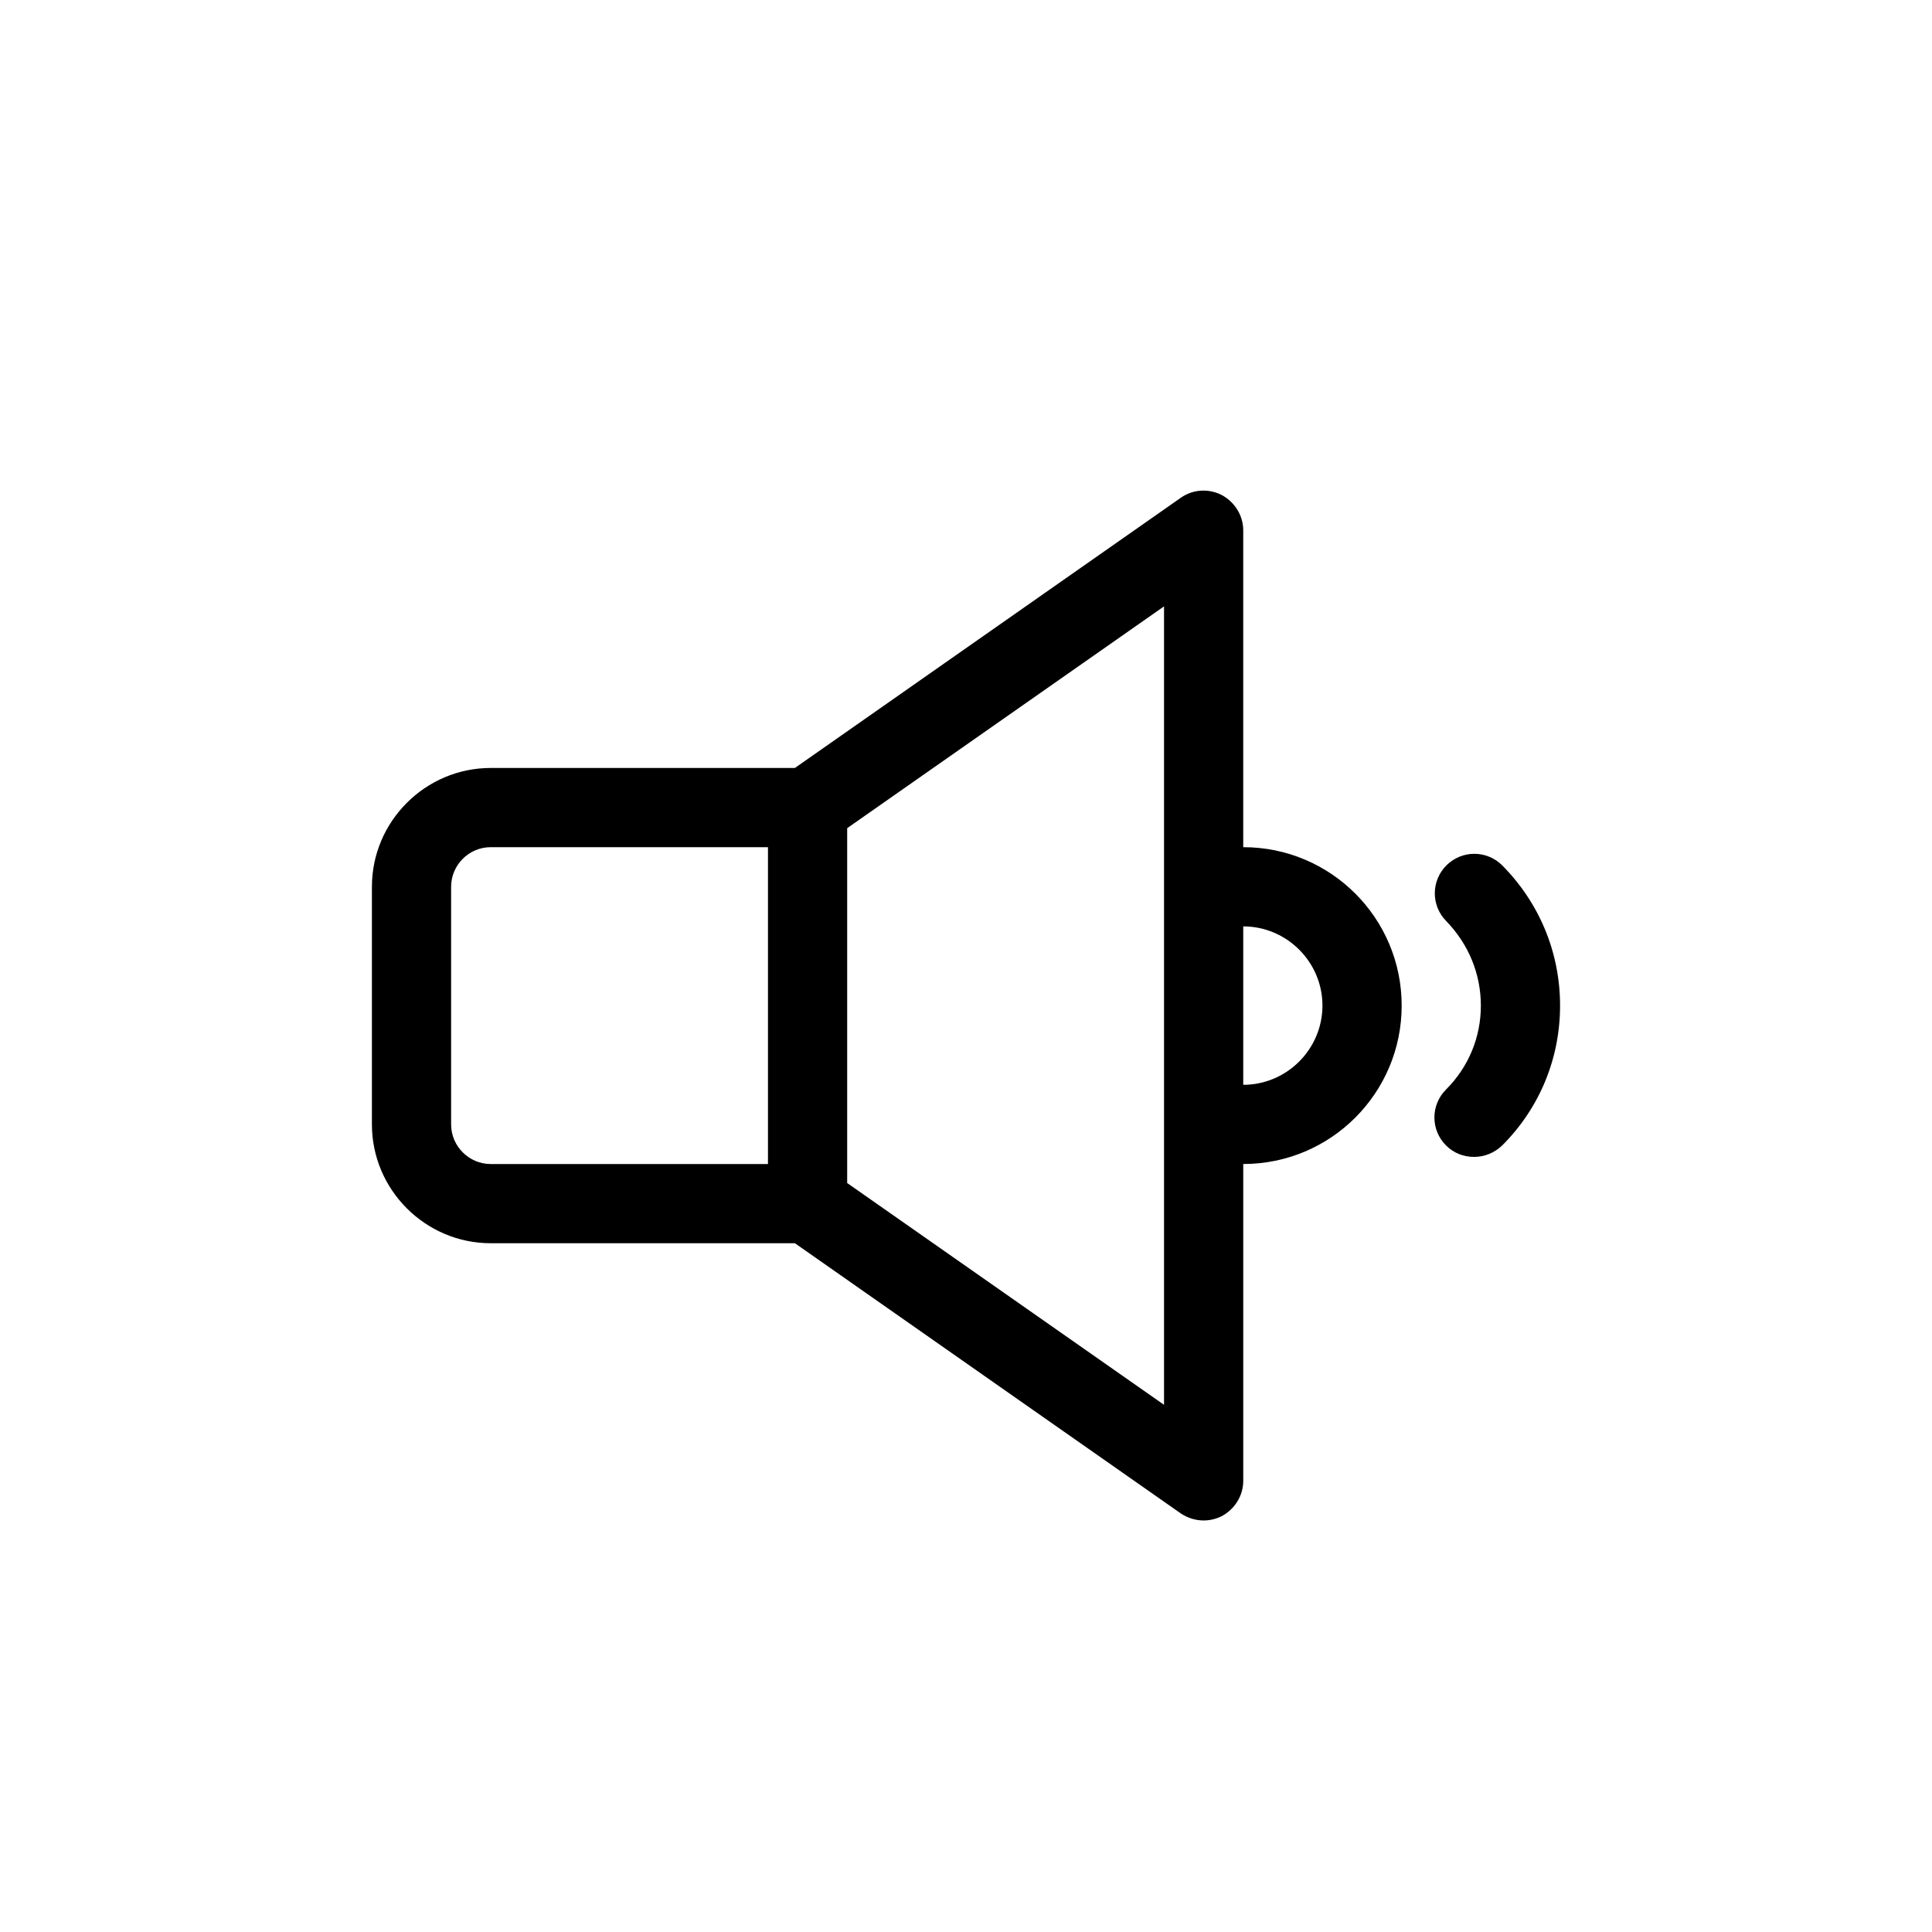
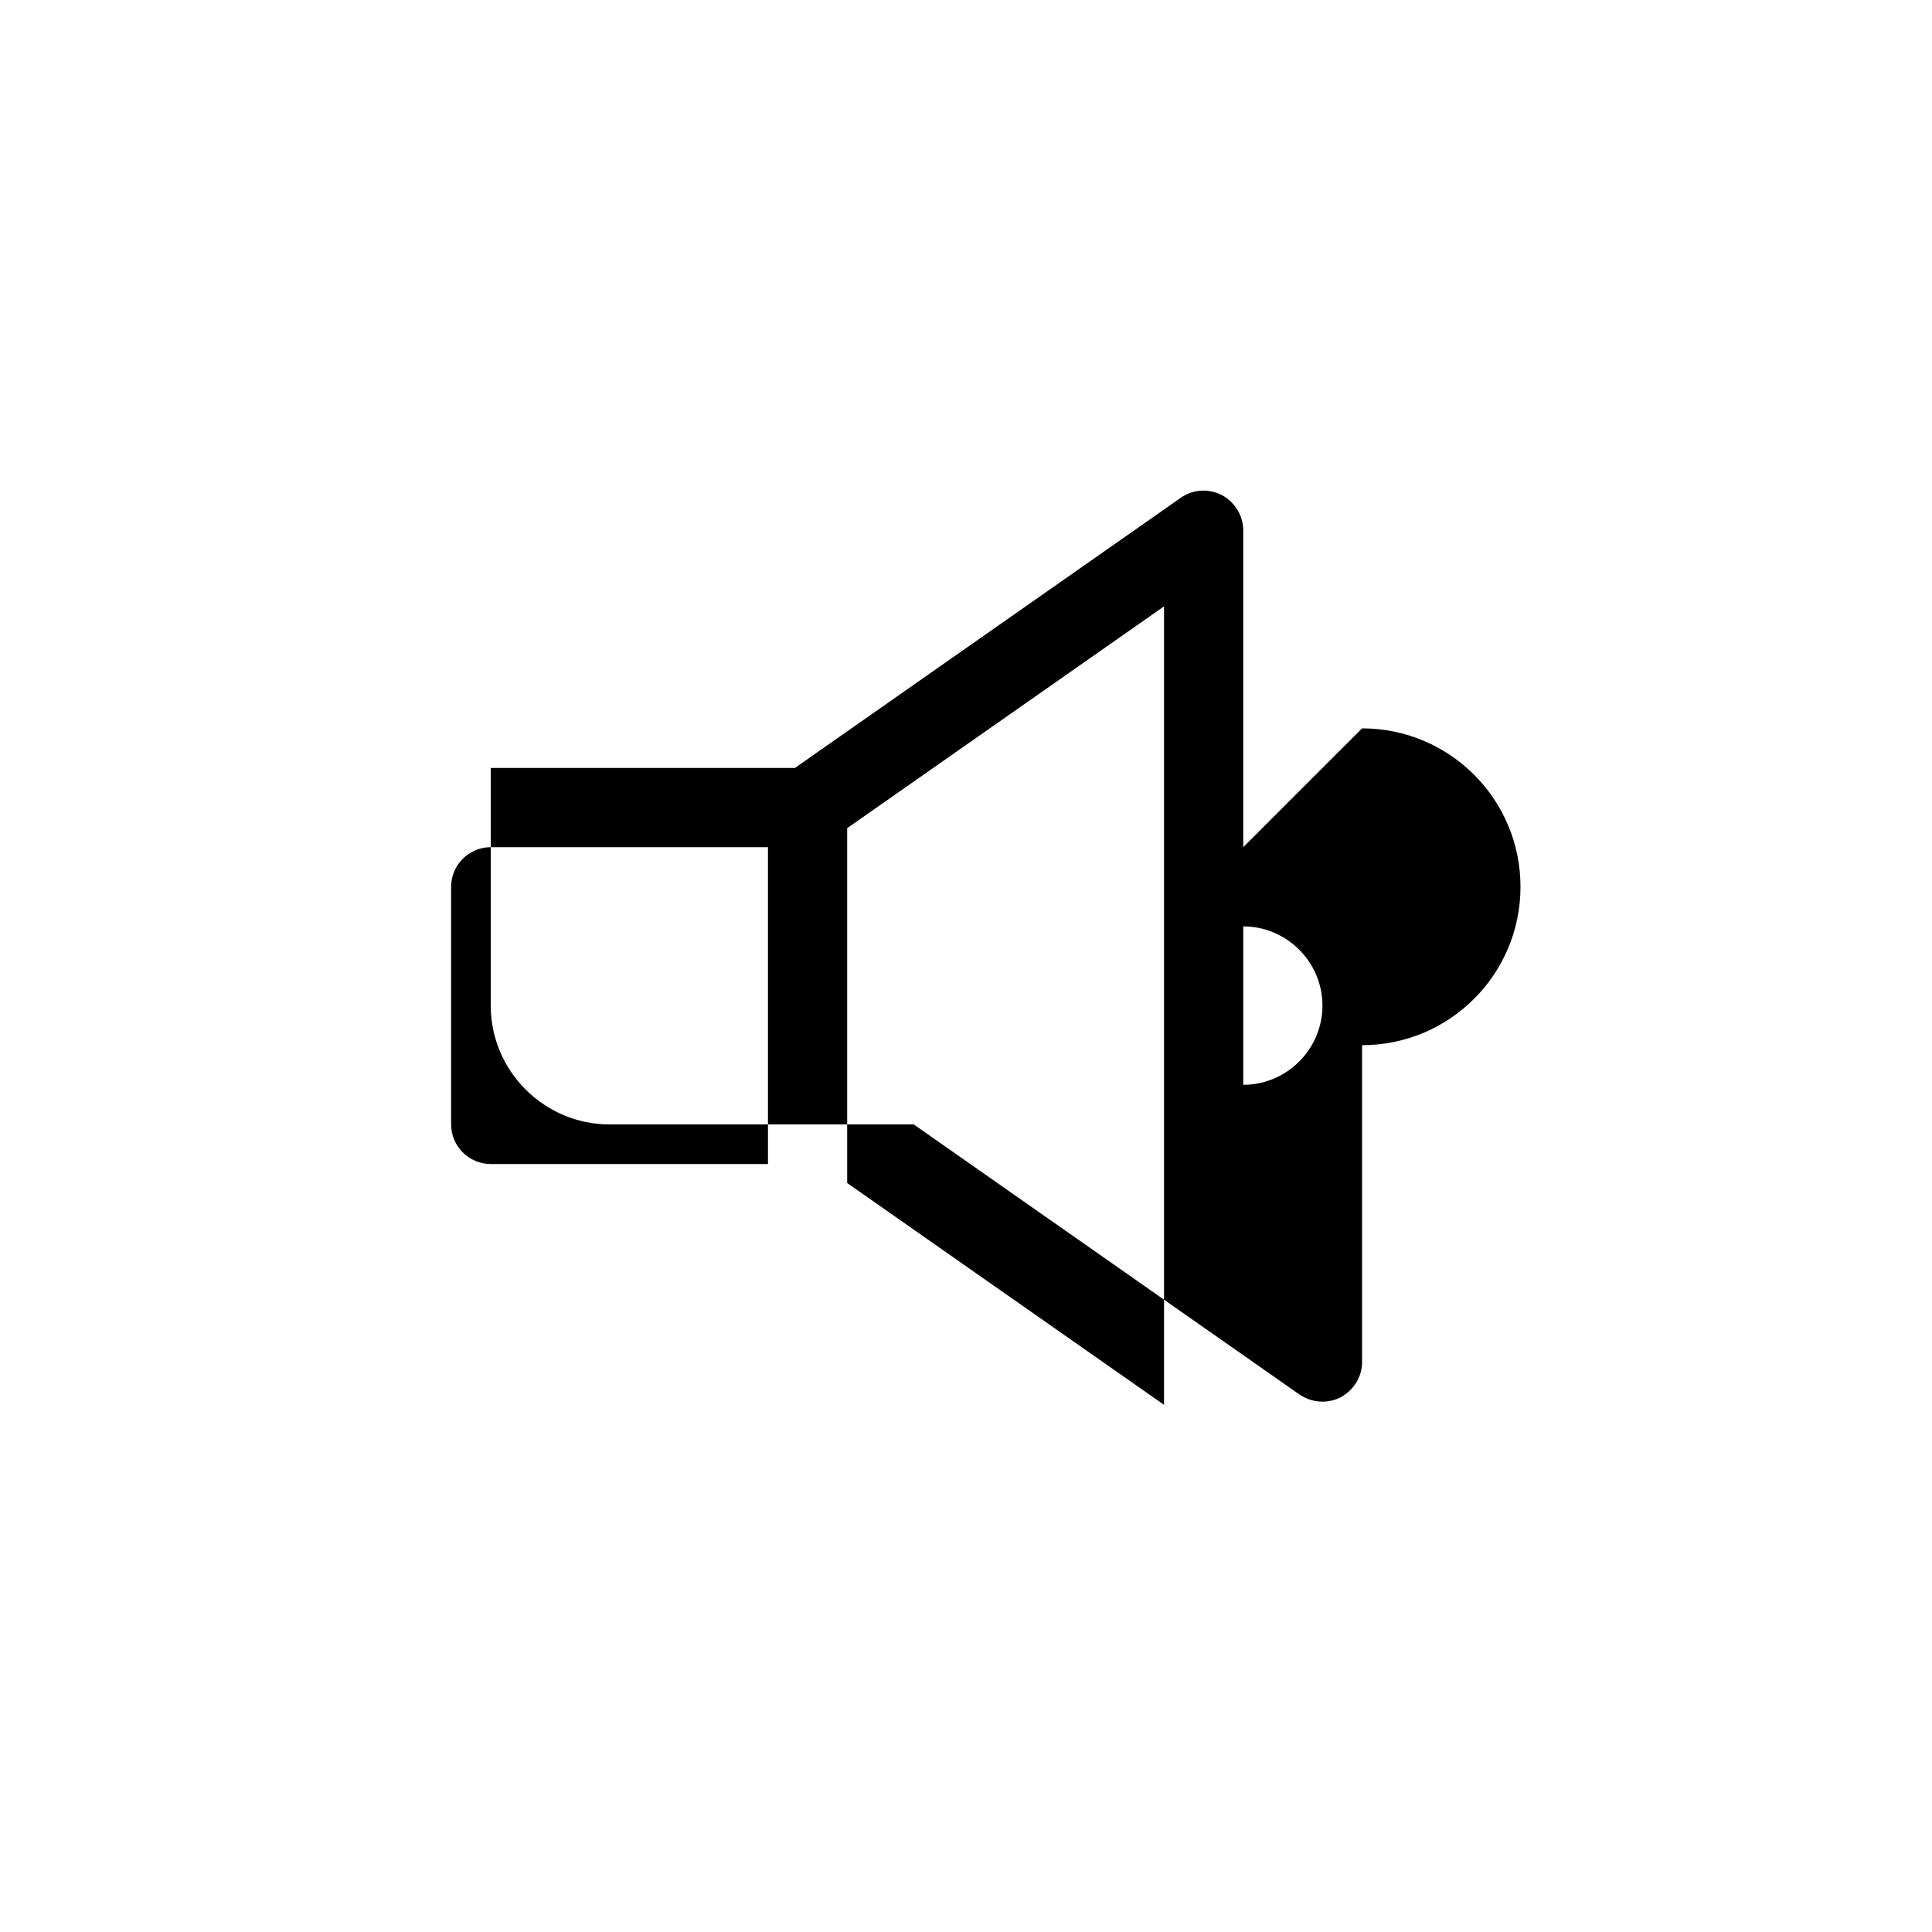
<svg xmlns="http://www.w3.org/2000/svg" fill="#000000" width="800px" height="800px" version="1.1" viewBox="144 144 512 512">
  <g>
-     <path d="m542.11 373.34c-4.094-4.094-10.707-4.094-14.801 0s-4.094 10.707 0 14.801c5.879 6.086 9.133 13.957 9.133 22.355 0 8.398-3.254 16.27-9.238 22.25-4.094 4.094-4.094 10.707 0 14.801 2.098 2.098 4.723 3.043 7.453 3.043 2.731 0 5.352-1.051 7.453-3.043 9.867-9.867 15.324-22.988 15.324-37.051 0-14.066-5.457-27.188-15.324-37.156z" />
-     <path d="m473.47 368.51v-83.969c0-3.883-2.203-7.453-5.668-9.34-3.465-1.785-7.66-1.574-10.914 0.734l-102.23 71.582h-80.609c-17.32 0-31.488 14.168-31.488 31.488v62.977c0 17.32 14.168 31.488 31.488 31.488h80.609l102.23 71.582c1.891 1.258 3.988 1.887 6.09 1.887 1.68 0 3.359-0.418 4.828-1.156 3.461-1.887 5.668-5.453 5.668-9.34v-83.969c23.195 0 41.984-18.789 41.984-41.984-0.004-23.195-18.789-41.98-41.984-41.98zm-209.92 73.473v-62.977c0-5.773 4.723-10.496 10.496-10.496h73.473v83.969h-73.473c-5.773 0-10.496-4.727-10.496-10.496zm188.93 74.309-83.969-58.777v-94.043l83.969-58.777zm20.992-84.805v-41.984c11.547 0 20.992 9.445 20.992 20.992-0.004 11.543-9.449 20.992-20.992 20.992z" />
+     <path d="m473.47 368.51v-83.969c0-3.883-2.203-7.453-5.668-9.34-3.465-1.785-7.66-1.574-10.914 0.734l-102.23 71.582h-80.609v62.977c0 17.32 14.168 31.488 31.488 31.488h80.609l102.23 71.582c1.891 1.258 3.988 1.887 6.09 1.887 1.68 0 3.359-0.418 4.828-1.156 3.461-1.887 5.668-5.453 5.668-9.34v-83.969c23.195 0 41.984-18.789 41.984-41.984-0.004-23.195-18.789-41.98-41.984-41.98zm-209.92 73.473v-62.977c0-5.773 4.723-10.496 10.496-10.496h73.473v83.969h-73.473c-5.773 0-10.496-4.727-10.496-10.496zm188.93 74.309-83.969-58.777v-94.043l83.969-58.777zm20.992-84.805v-41.984c11.547 0 20.992 9.445 20.992 20.992-0.004 11.543-9.449 20.992-20.992 20.992z" />
  </g>
</svg>